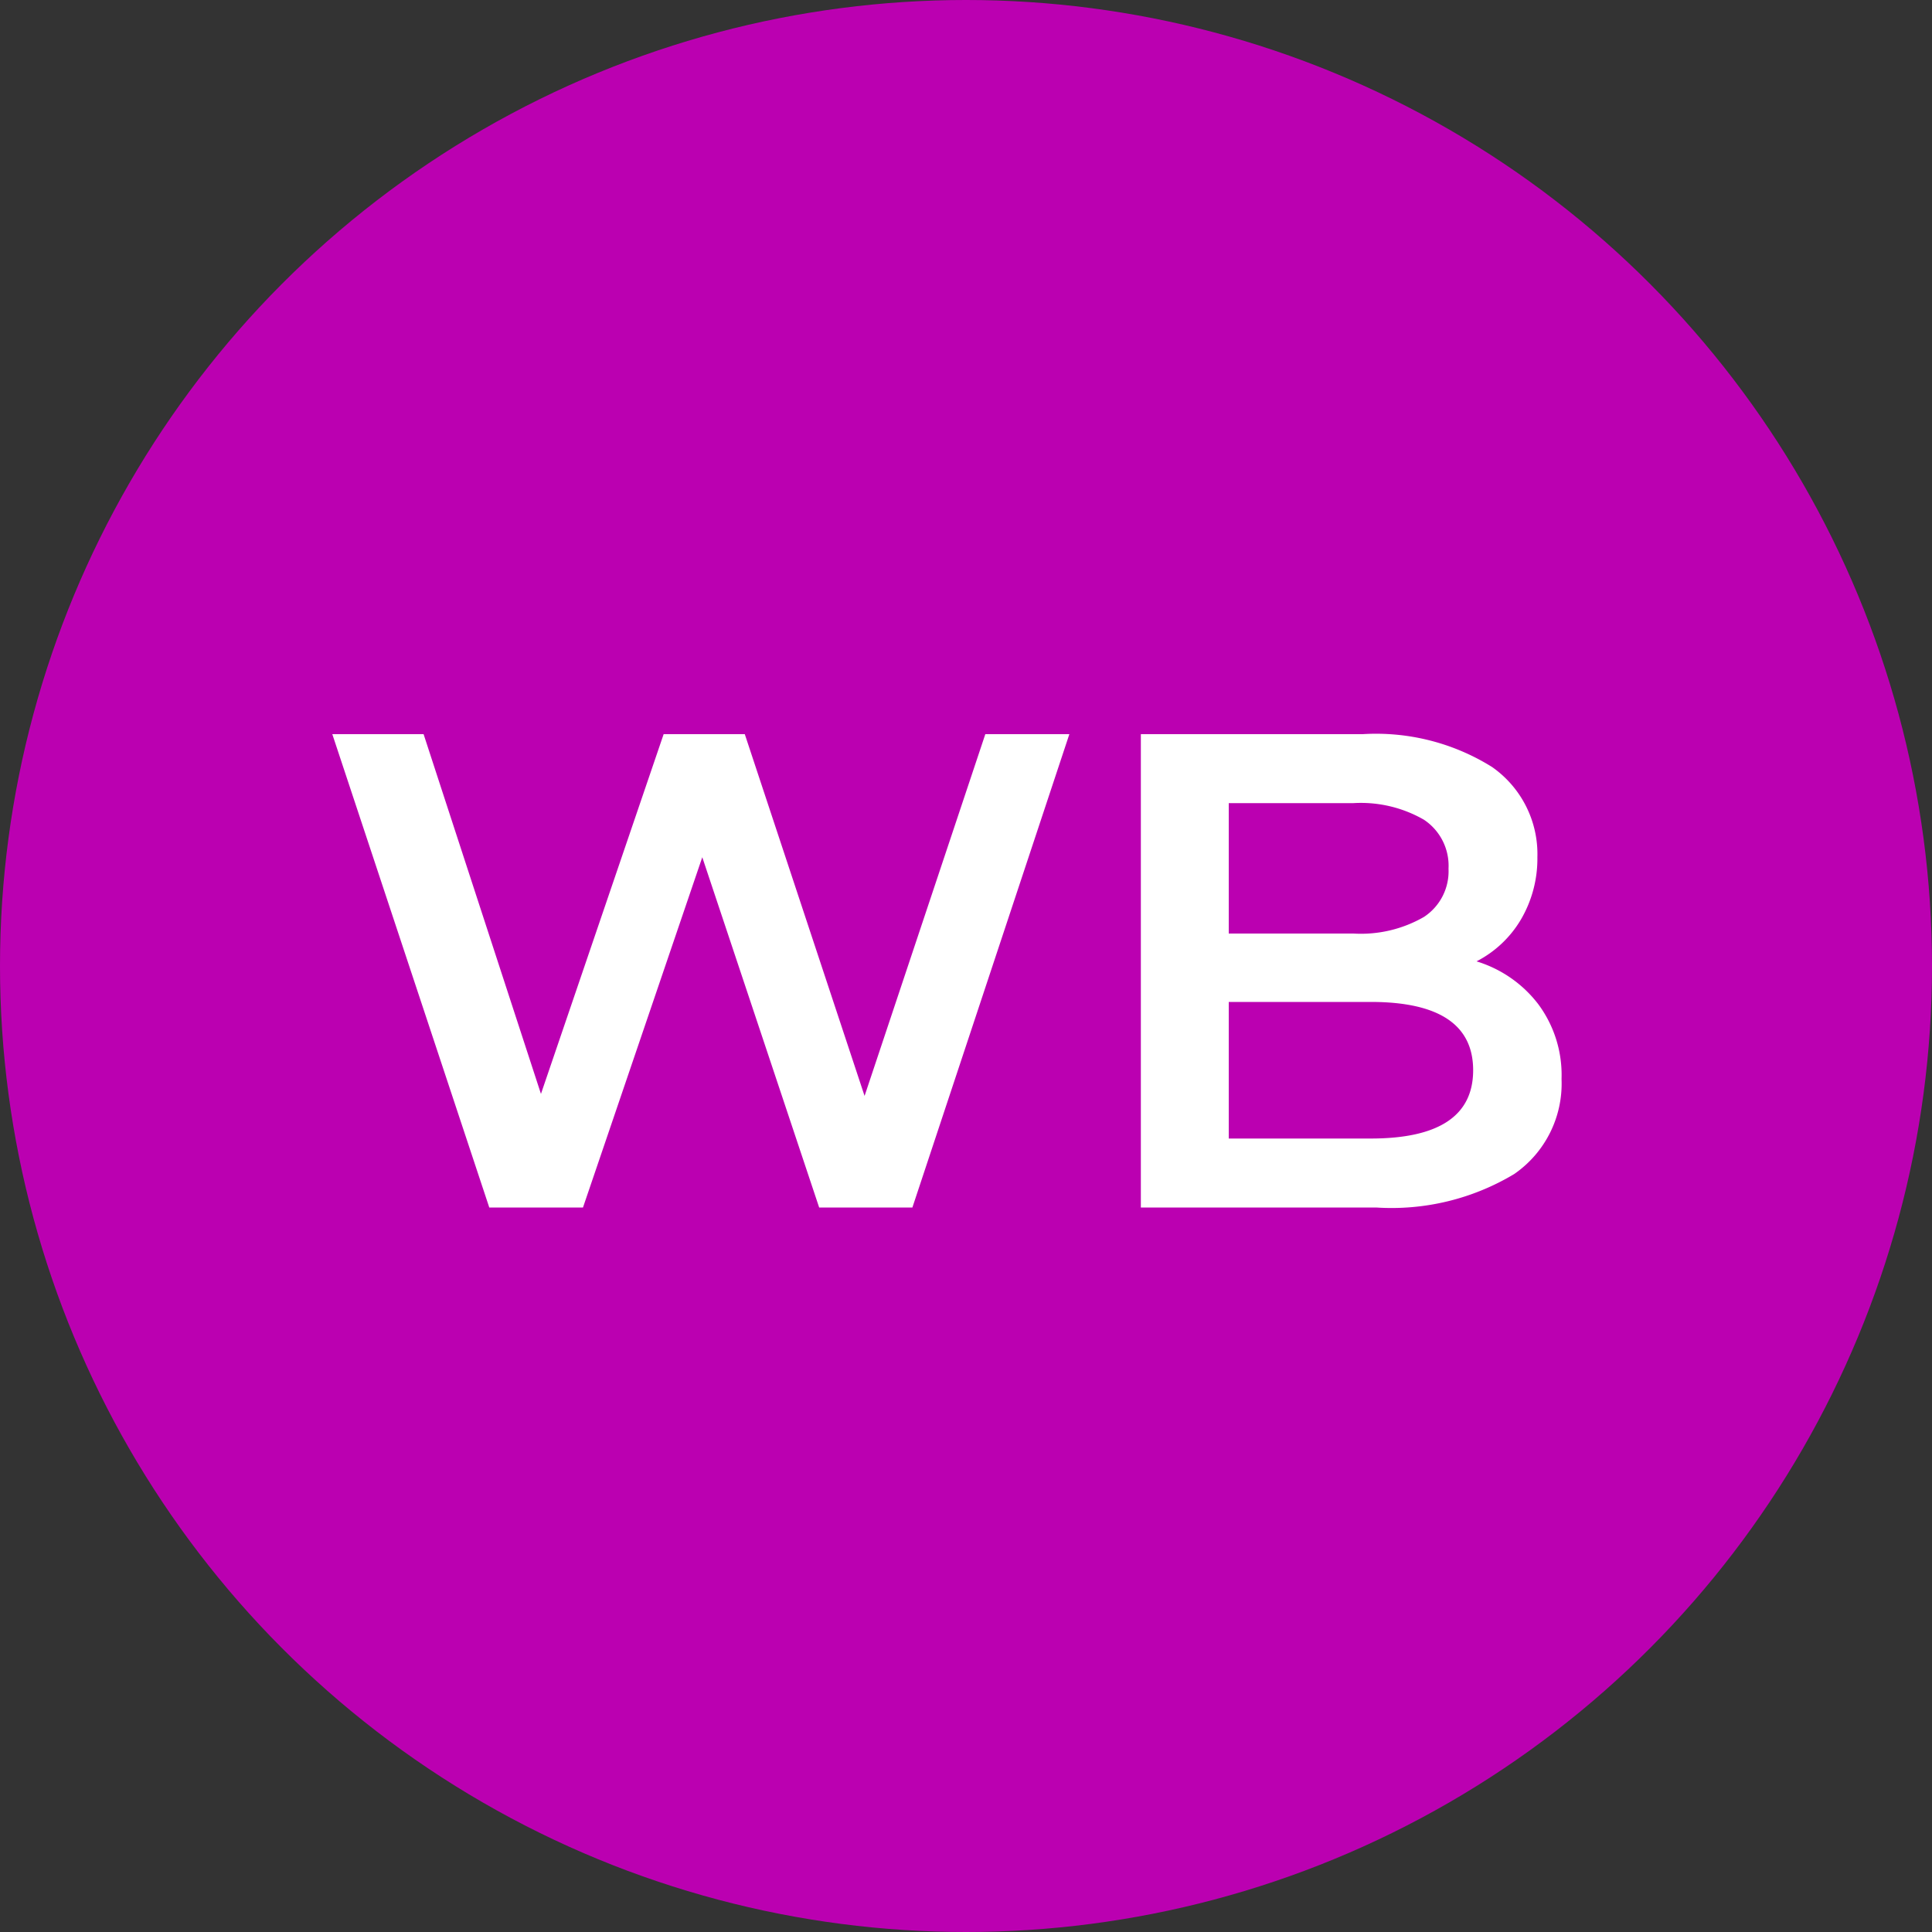
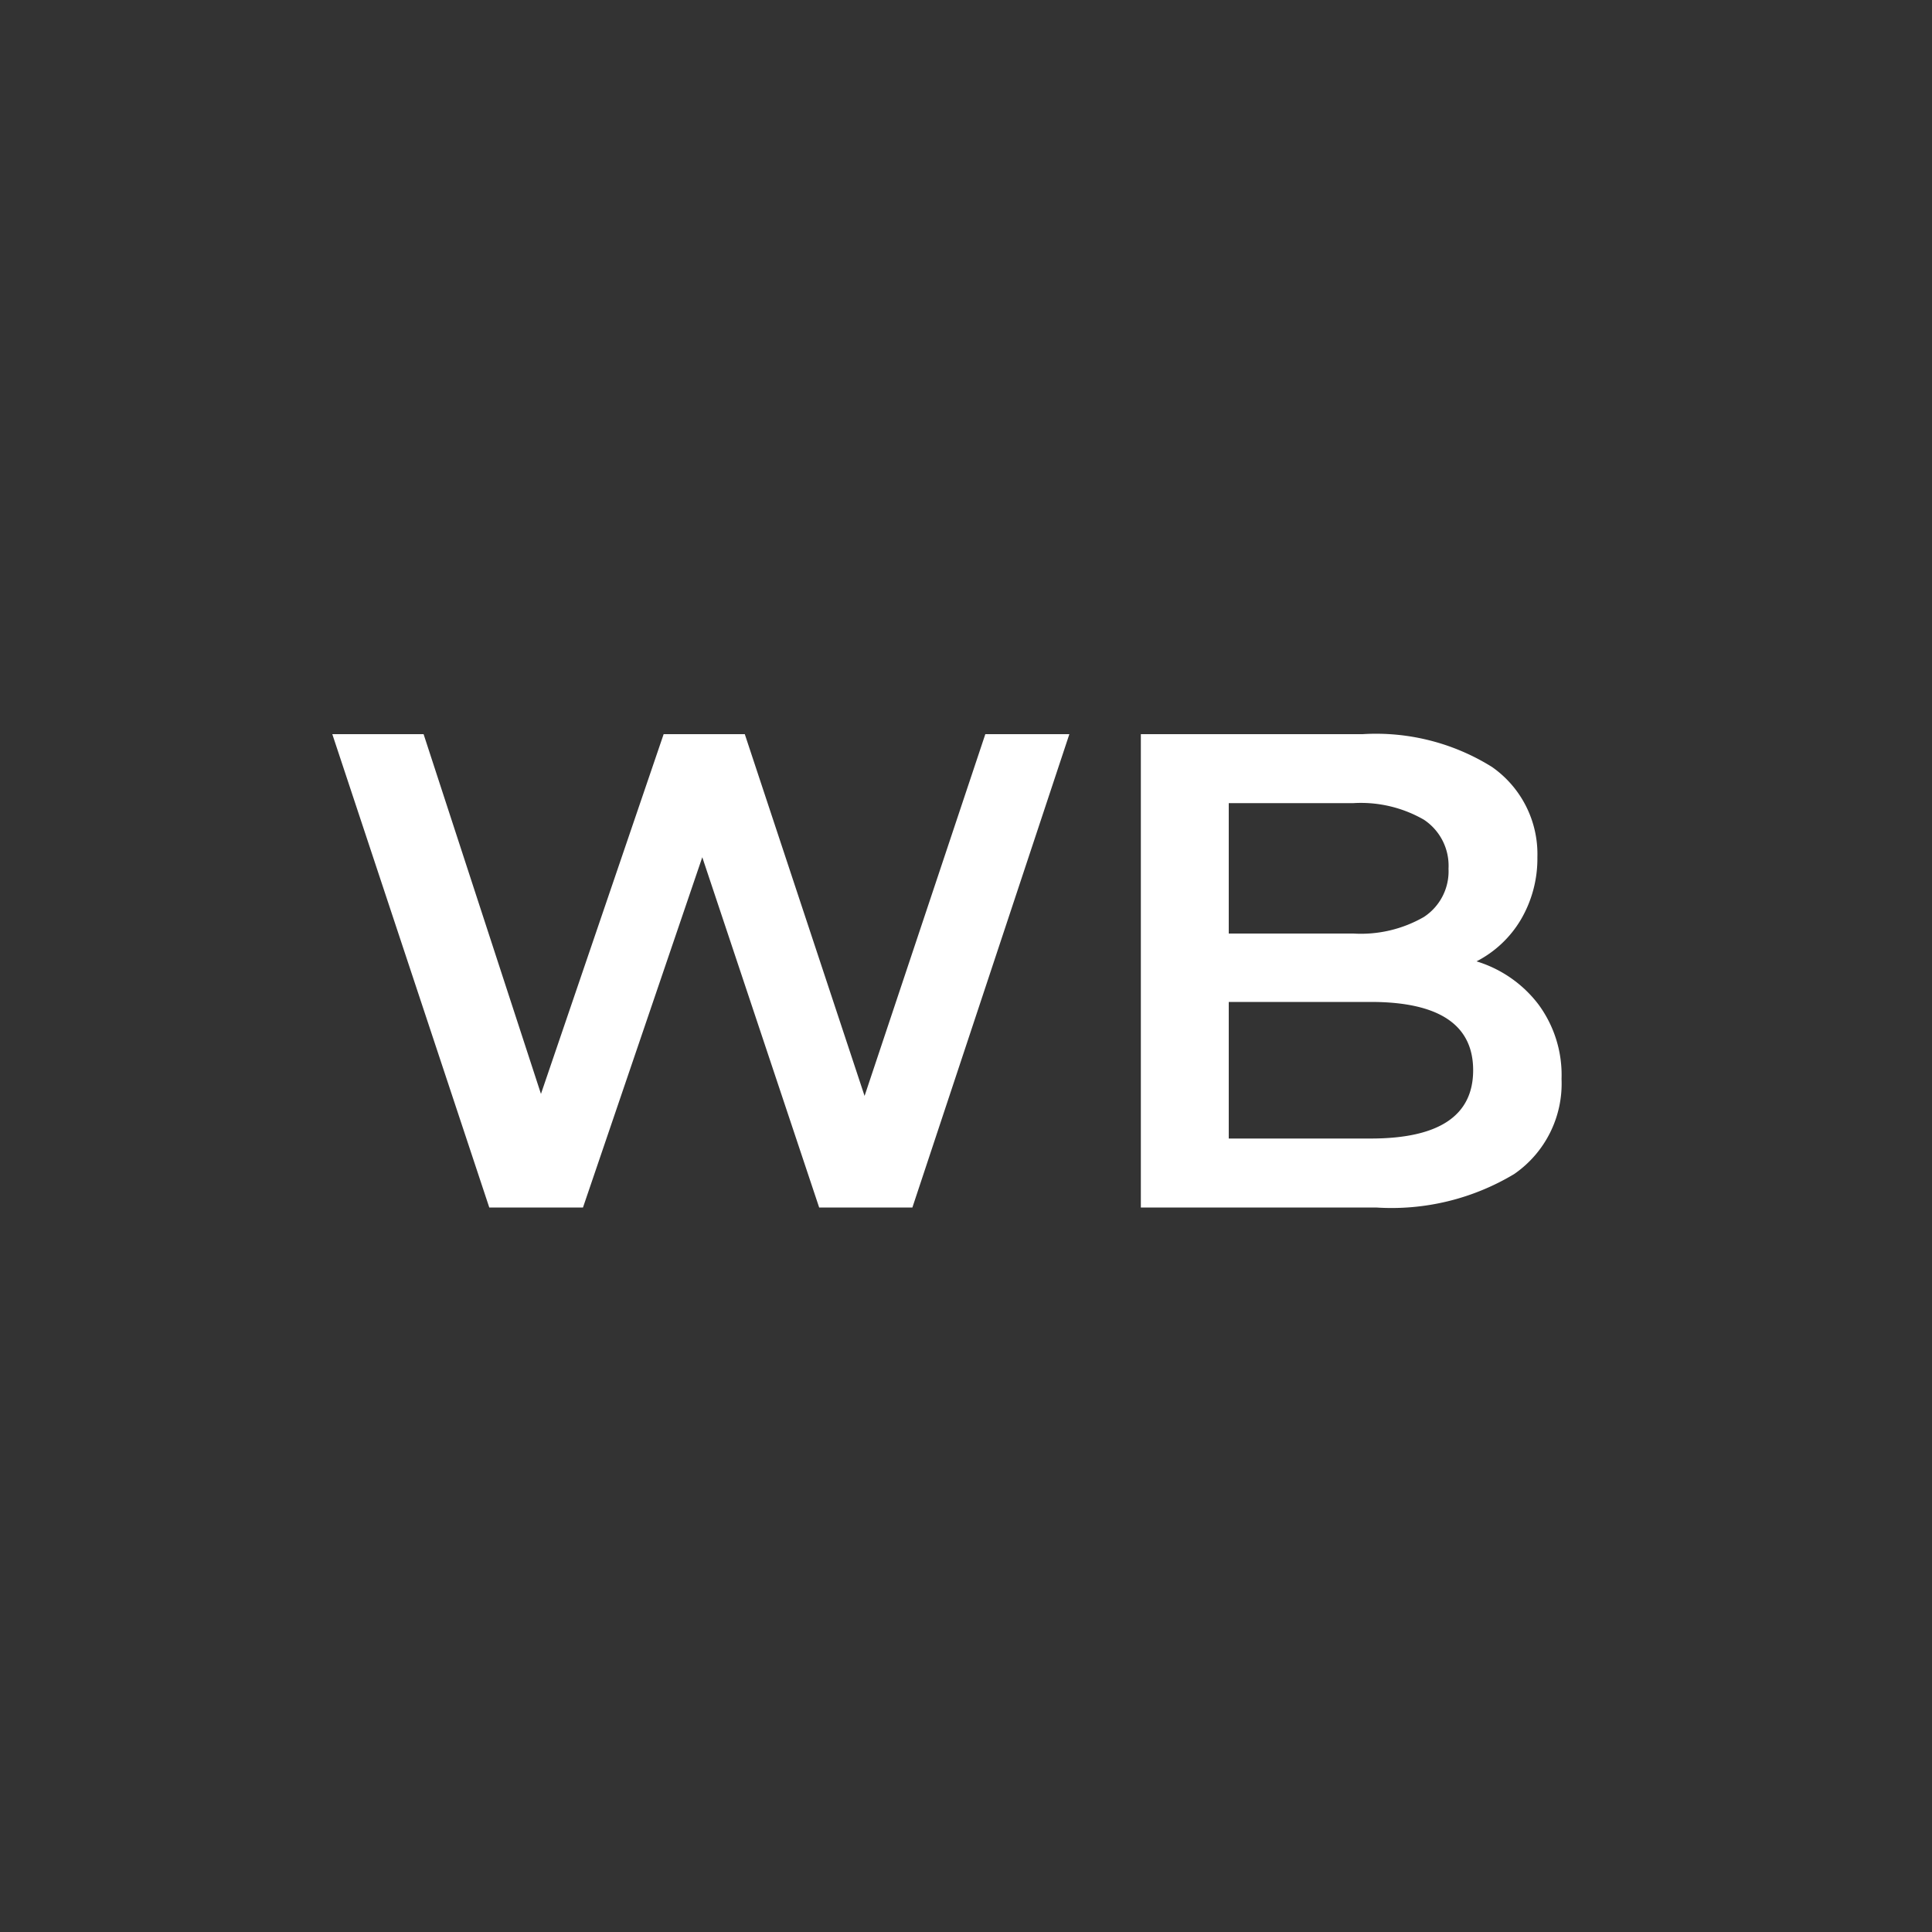
<svg xmlns="http://www.w3.org/2000/svg" id="wb.svg" width="40" height="40" viewBox="0 0 40 40">
  <rect x="0" y="0" width="40" height="40" fill="#333333" stroke="none" />
  <defs>
    <style>
      .cls-1 {
        fill: #bb00b1;
      }

      .cls-2 {
        fill: #fff;
        fill-rule: evenodd;
      }
    </style>
  </defs>
-   <circle id="Ellipse_1_copy_15" data-name="Ellipse 1 copy 15" class="cls-1" cx="20" cy="20" r="20" />
  <path id="WB" class="cls-2" d="M1586.33,28.34a2.274,2.274,0,0,1-.98,1.967,4.932,4.932,0,0,1-2.86.693h-4.87V21.2h4.59a4.534,4.534,0,0,1,2.68.679,2.2,2.2,0,0,1,.94,1.869,2.494,2.494,0,0,1-.34,1.288,2.276,2.276,0,0,1-.92.868,2.539,2.539,0,0,1,1.28.889A2.459,2.459,0,0,1,1586.33,28.34Zm-2.85-5.369a2.616,2.616,0,0,0-1.46-.343h-2.58v2.7h2.58a2.615,2.615,0,0,0,1.46-.343,1.13,1.13,0,0,0,.51-1A1.144,1.144,0,0,0,1583.48,22.971Zm-1.1,3.773h-2.94v2.828h2.94c1.41,0,2.12-.471,2.12-1.414S1583.79,26.744,1582.38,26.744ZM1570.96,31l-2.42-7.252L1566.07,31h-1.94l-3.25-9.8h1.89l2.43,7.448,2.54-7.448h1.68l2.48,7.49,2.5-7.49h1.74l-3.25,9.8h-1.93Z" transform="translate(-1554 -6)" />
</svg>